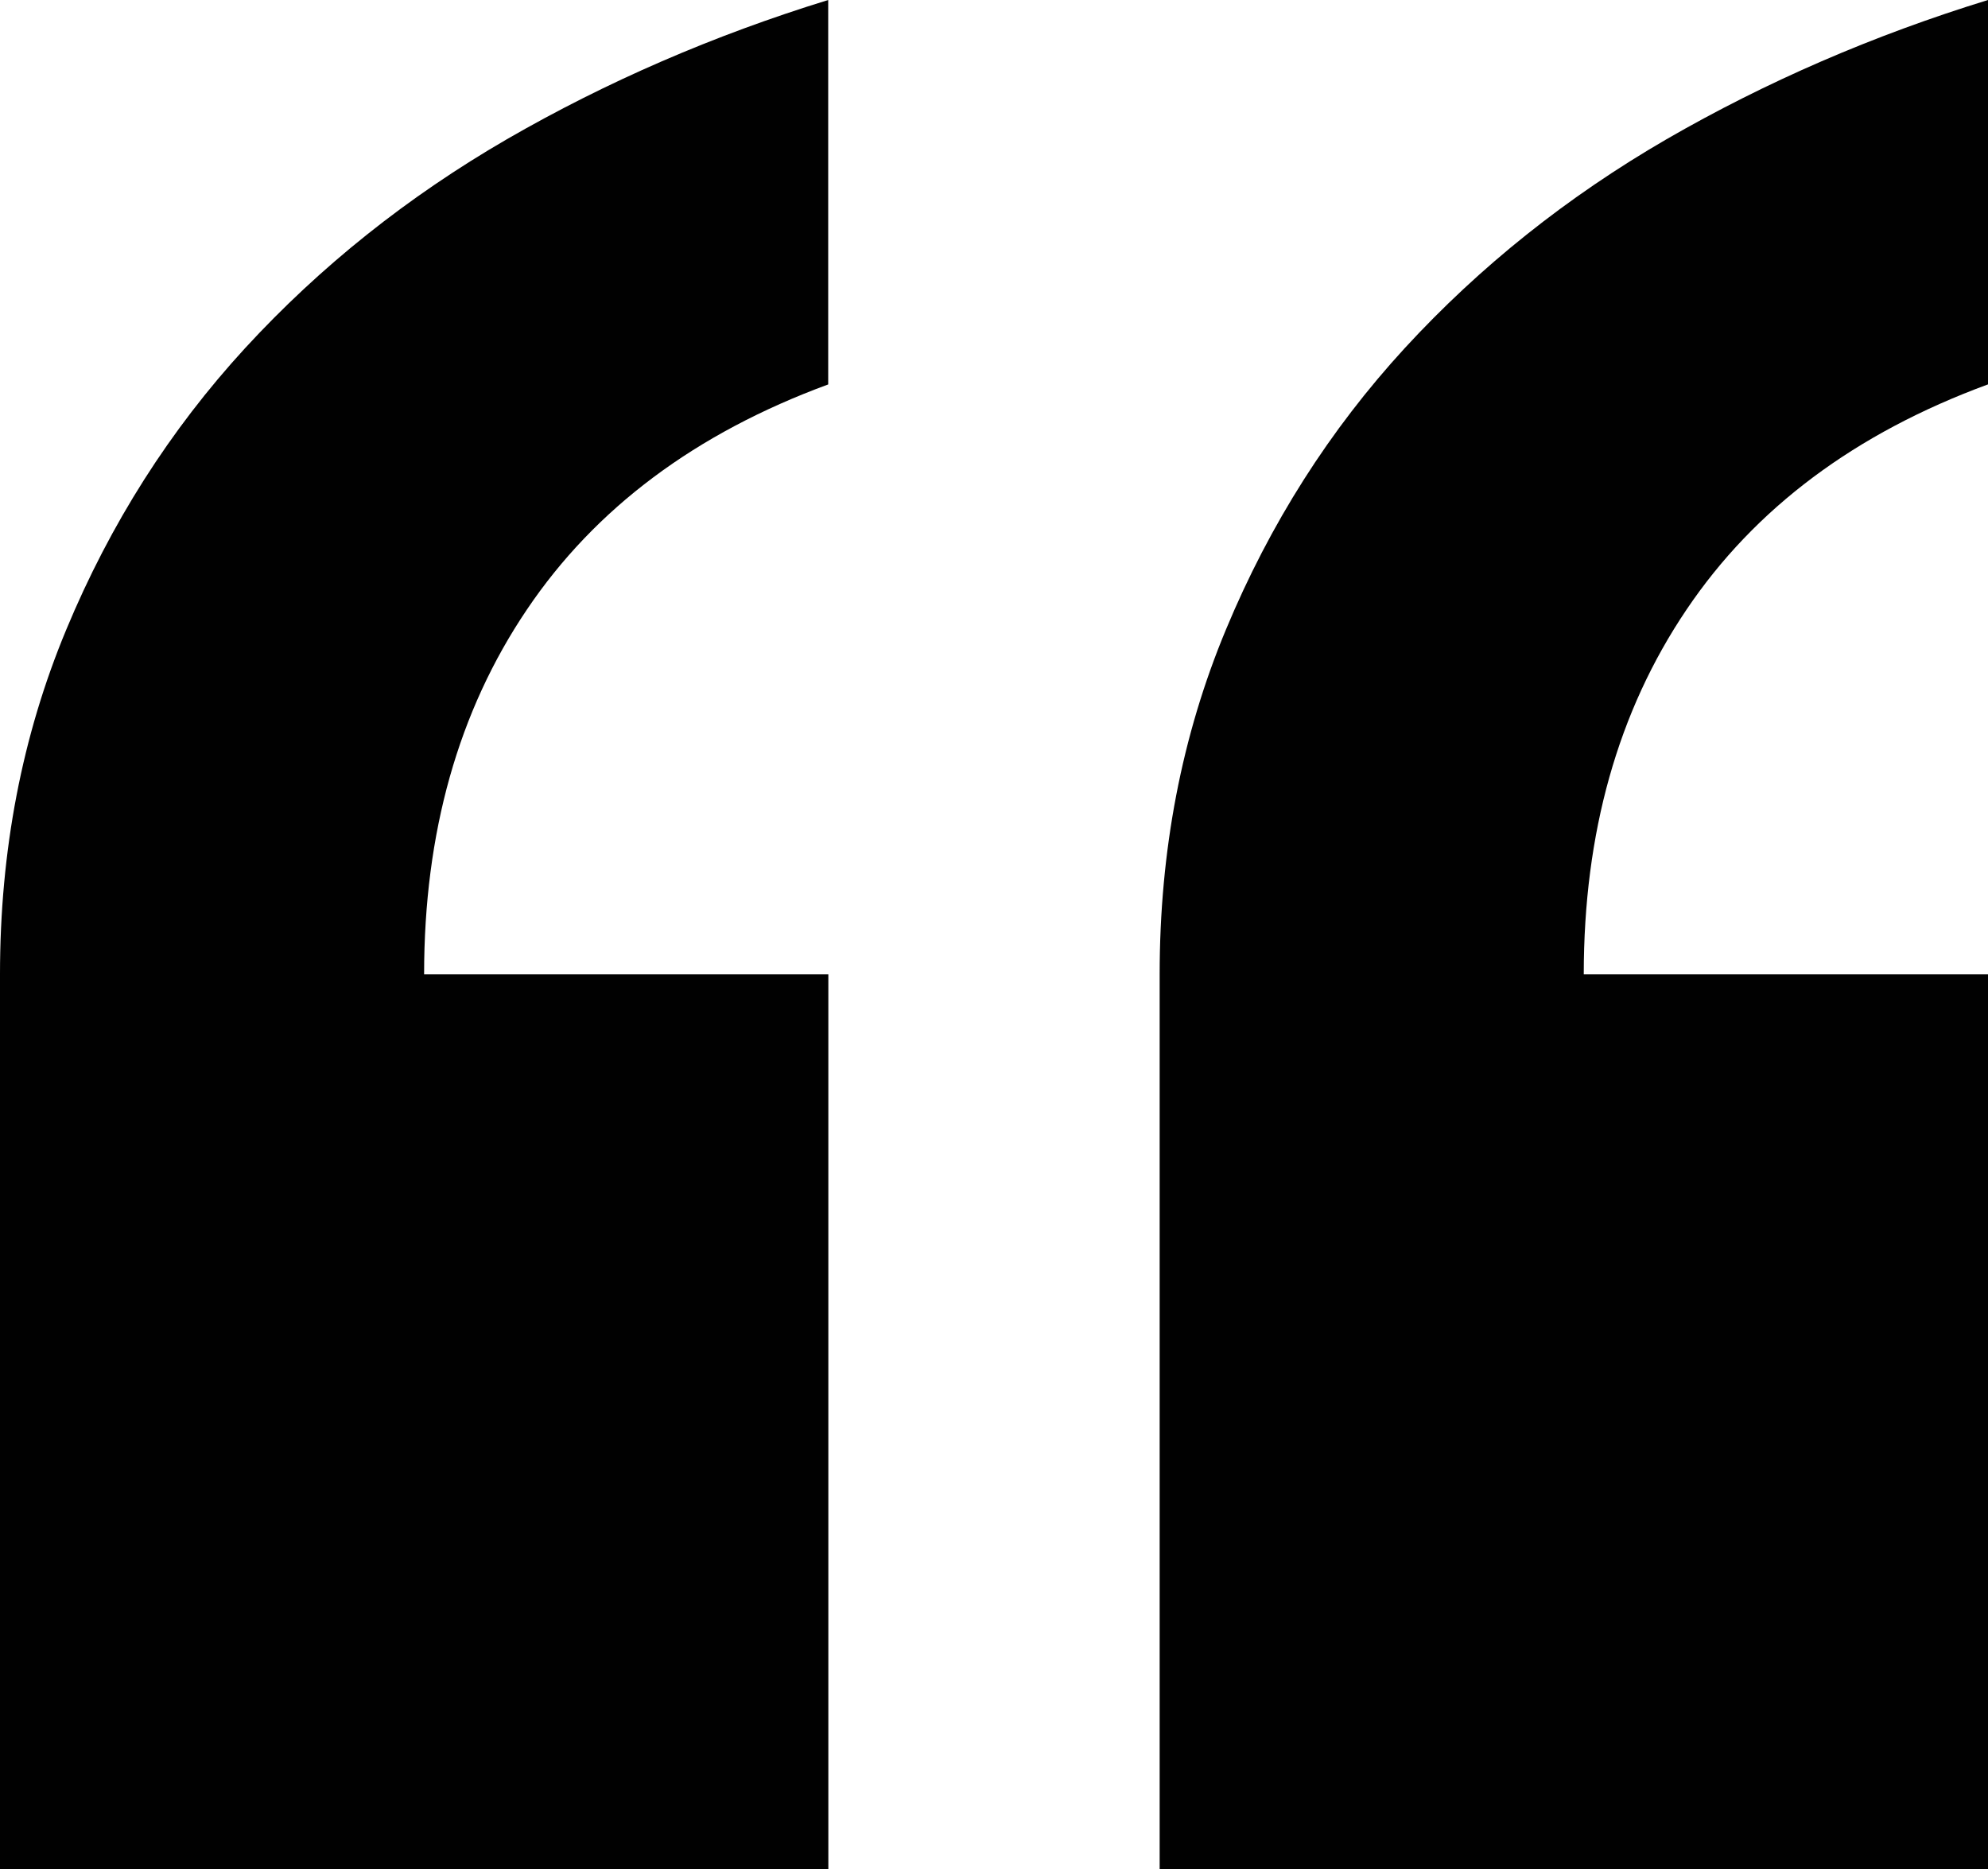
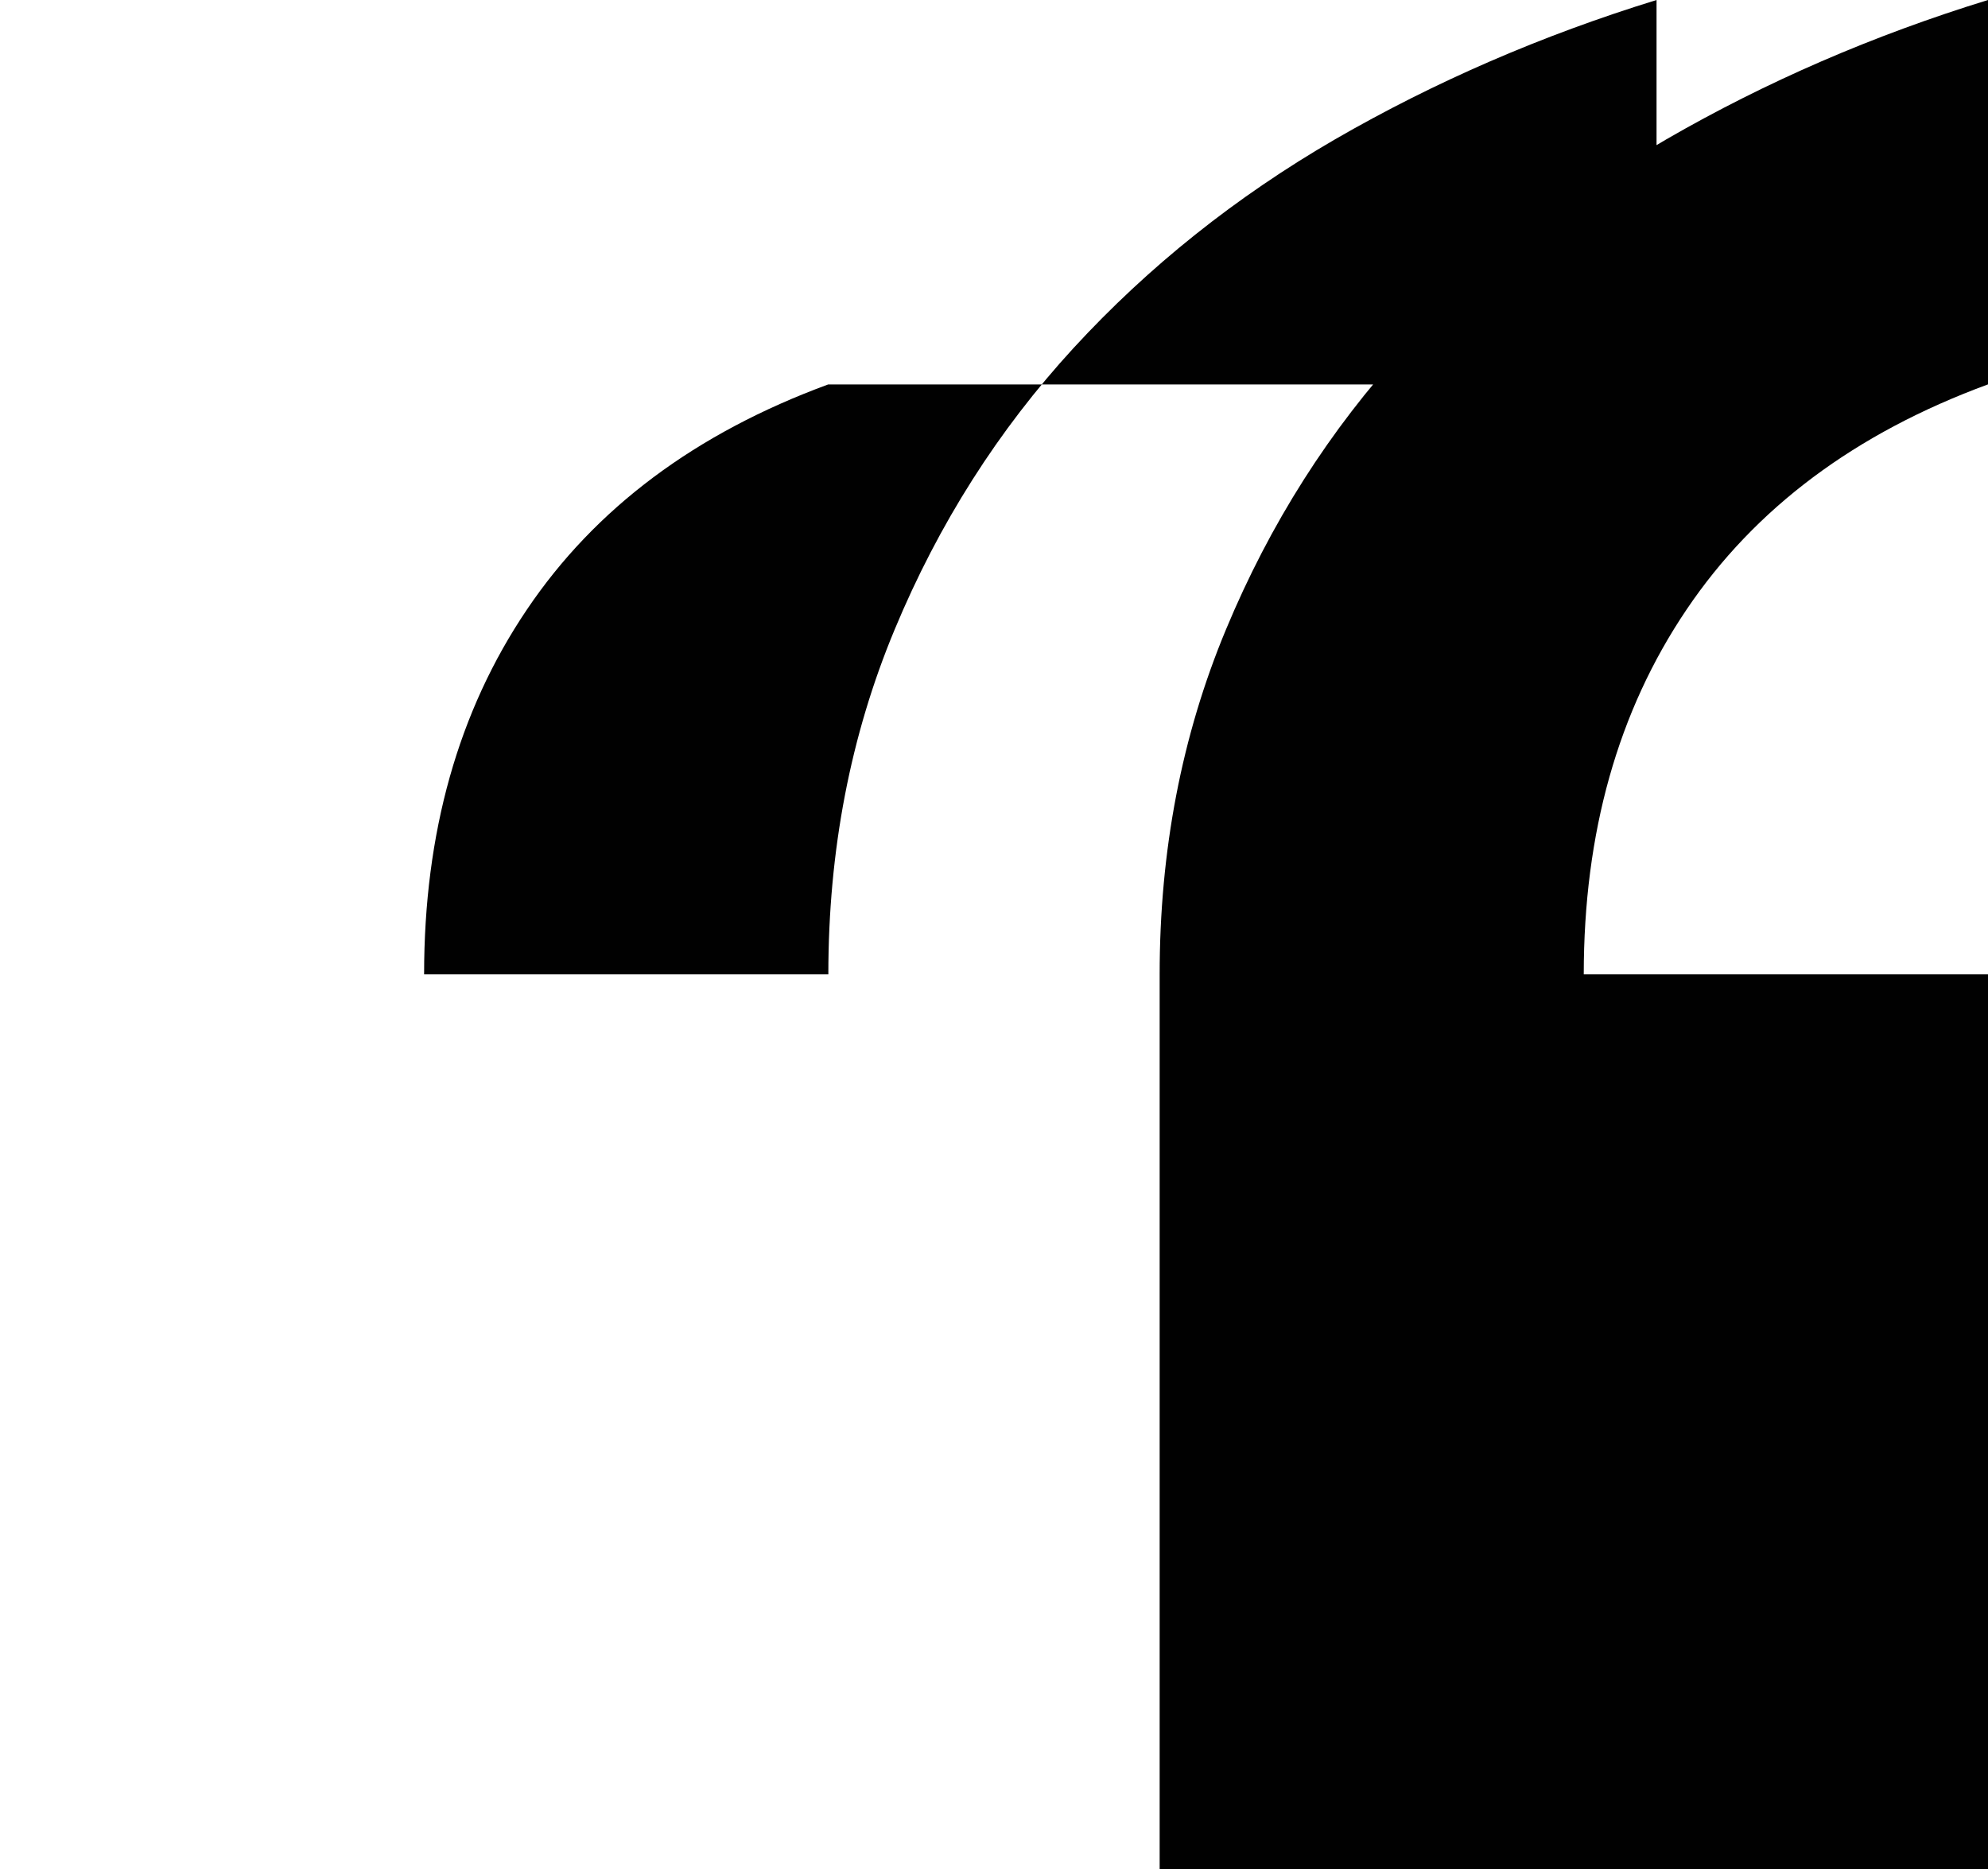
<svg xmlns="http://www.w3.org/2000/svg" id="Layer_1" data-name="Layer 1" viewBox="0 0 137.11 128.89">
  <g isolation="isolate">
-     <path d="M57.12,26.51c-9.14,3.36-16.07,8.53-20.79,15.54-4.73,7.01-7.08,15.39-7.08,25.14h27.88v61.7H0v-61.7c0-8.53,1.52-16.45,4.57-23.77,3.04-7.31,7.16-13.78,12.34-19.42,5.18-5.63,11.2-10.43,18.05-14.4,6.86-3.96,14.24-7.16,22.16-9.6,0,0,0,26.51,0,26.51Zm79.98,0c-9.14,3.36-16.07,8.53-20.79,15.54-4.73,7.01-7.08,15.39-7.08,25.14h27.88v61.7h-57.13v-61.7c0-8.53,1.52-16.45,4.57-23.77,3.04-7.31,7.16-13.78,12.34-19.42,5.18-5.63,11.2-10.43,18.05-14.4,6.86-3.96,14.24-7.16,22.17-9.6V26.51h-.01Z" fill="#010101" />
+     <path d="M57.12,26.51c-9.14,3.36-16.07,8.53-20.79,15.54-4.73,7.01-7.08,15.39-7.08,25.14h27.88v61.7v-61.7c0-8.53,1.52-16.45,4.57-23.77,3.04-7.31,7.16-13.78,12.34-19.42,5.18-5.63,11.2-10.43,18.05-14.4,6.86-3.96,14.24-7.16,22.16-9.6,0,0,0,26.51,0,26.51Zm79.98,0c-9.14,3.36-16.07,8.53-20.79,15.54-4.73,7.01-7.08,15.39-7.08,25.14h27.88v61.7h-57.13v-61.7c0-8.53,1.52-16.45,4.57-23.77,3.04-7.31,7.16-13.78,12.34-19.42,5.18-5.63,11.2-10.43,18.05-14.4,6.86-3.96,14.24-7.16,22.17-9.6V26.51h-.01Z" fill="#010101" />
  </g>
</svg>